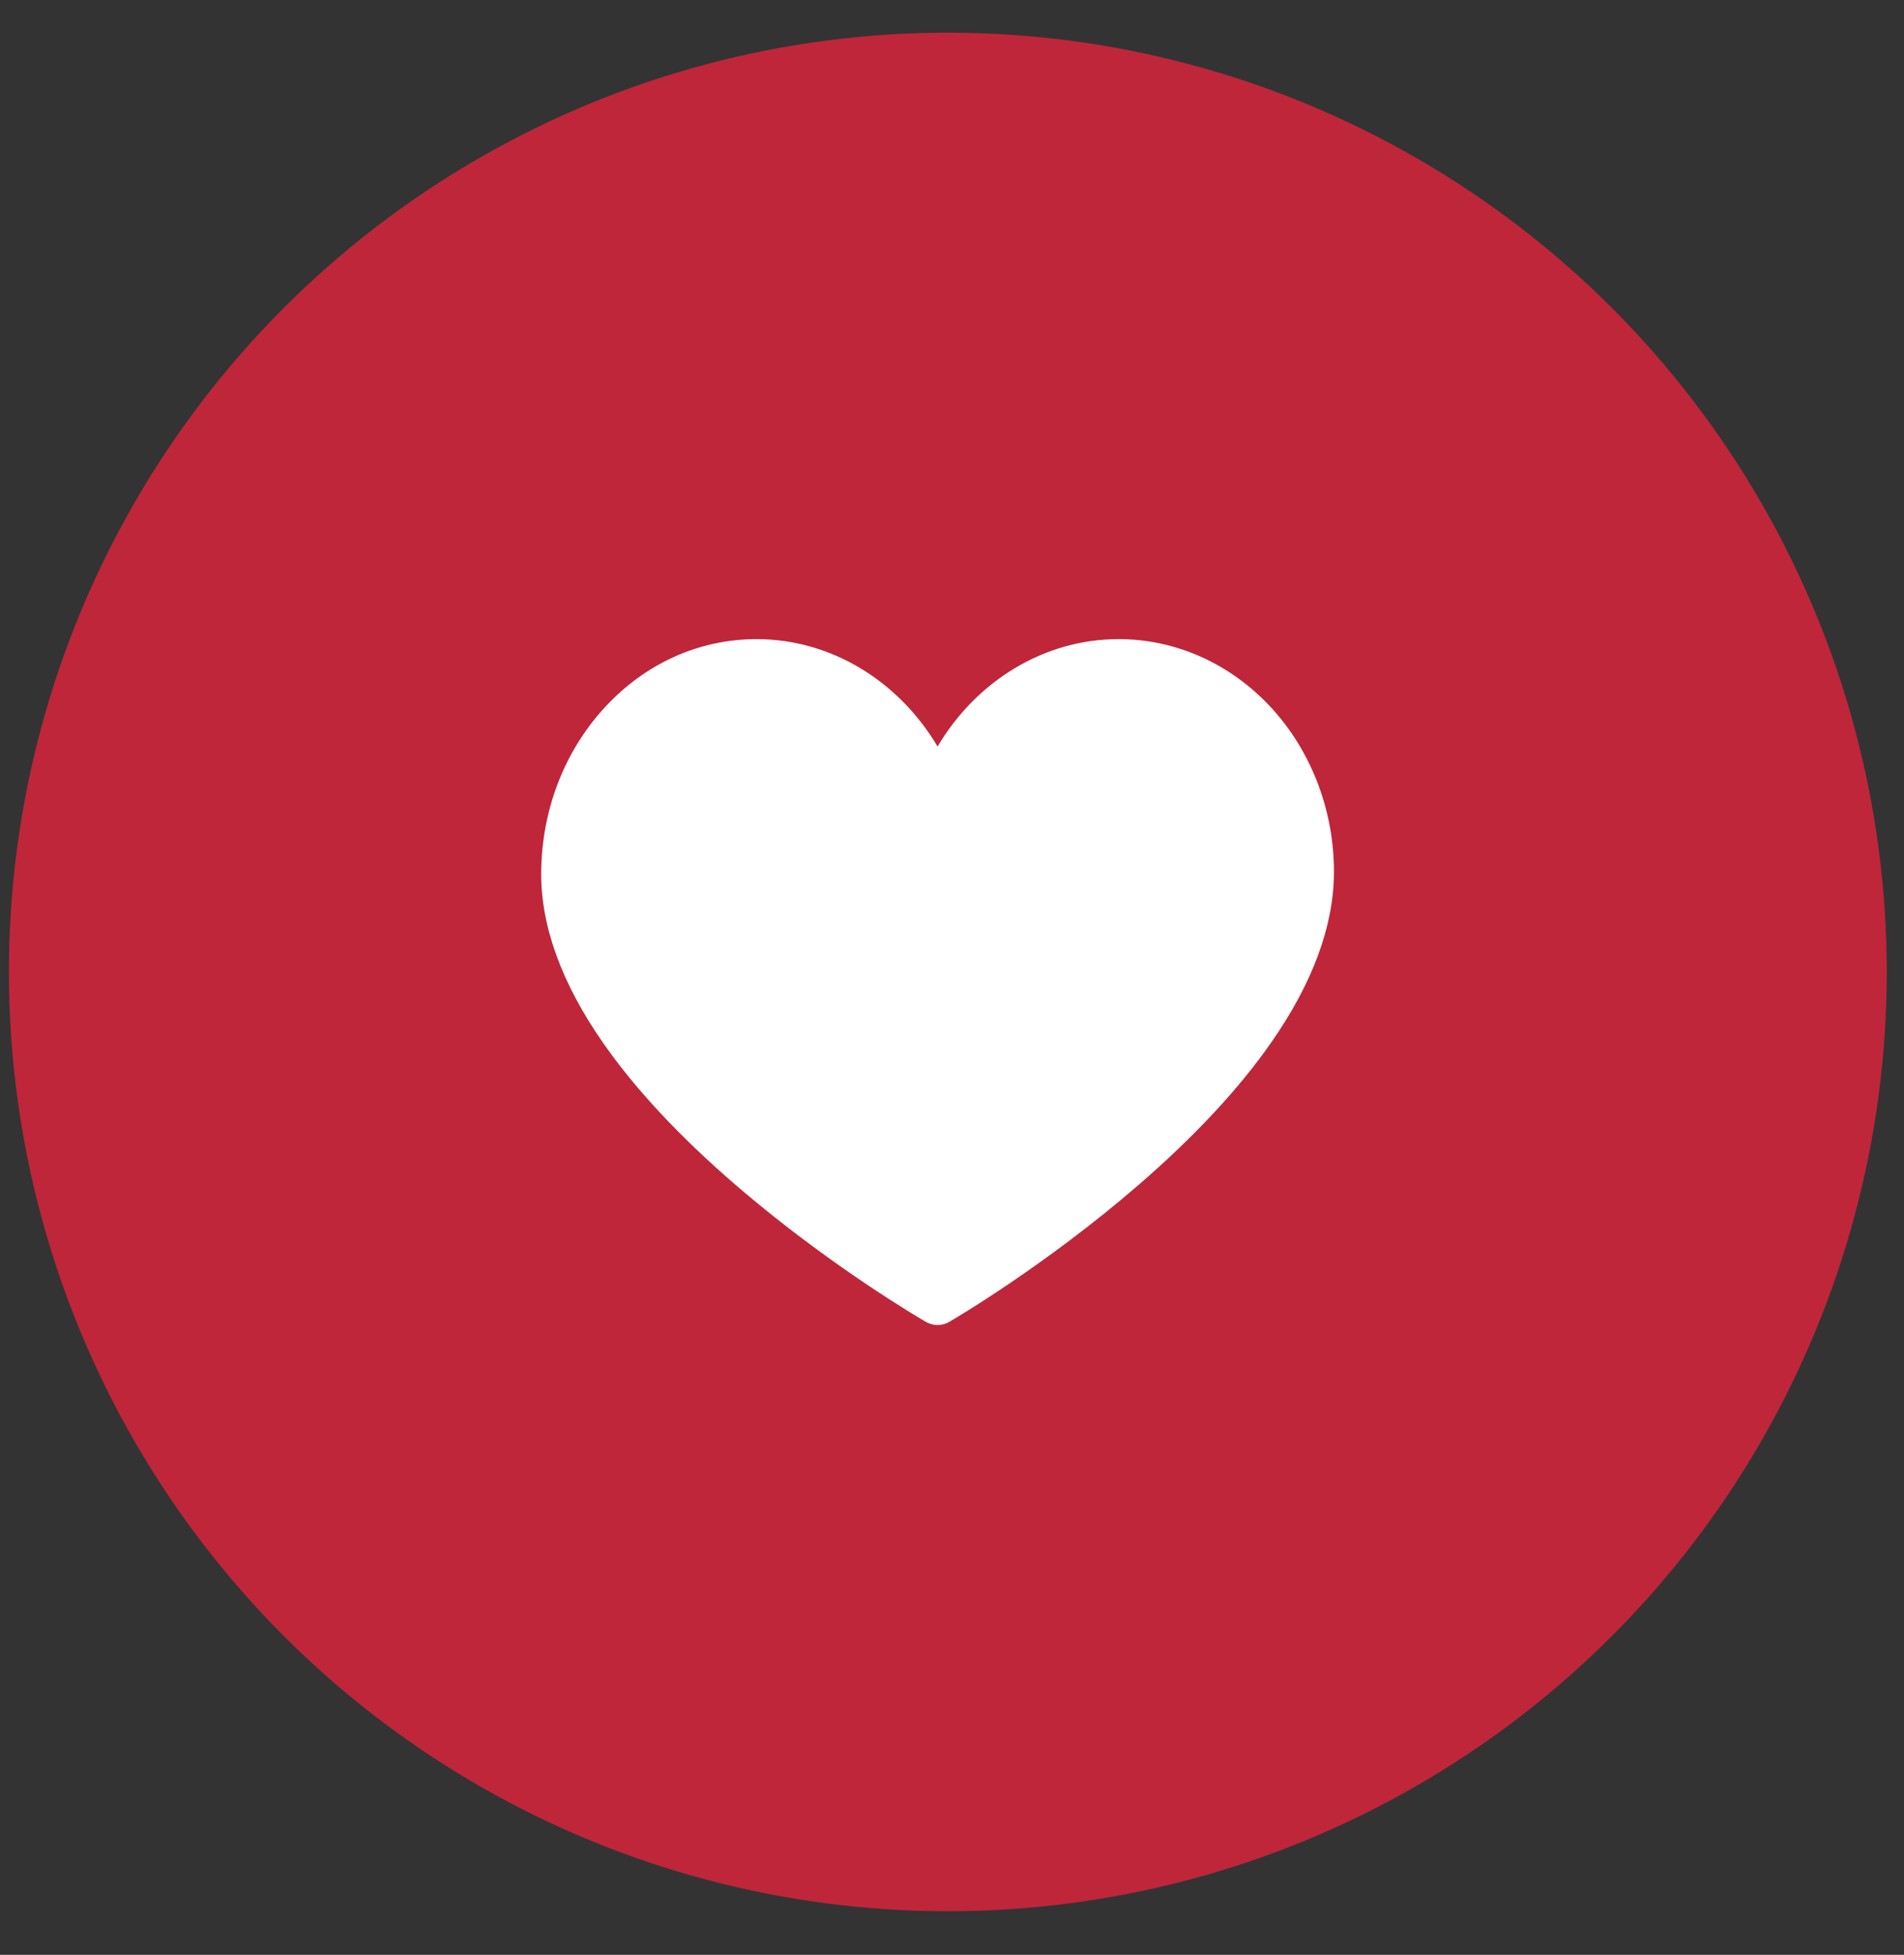
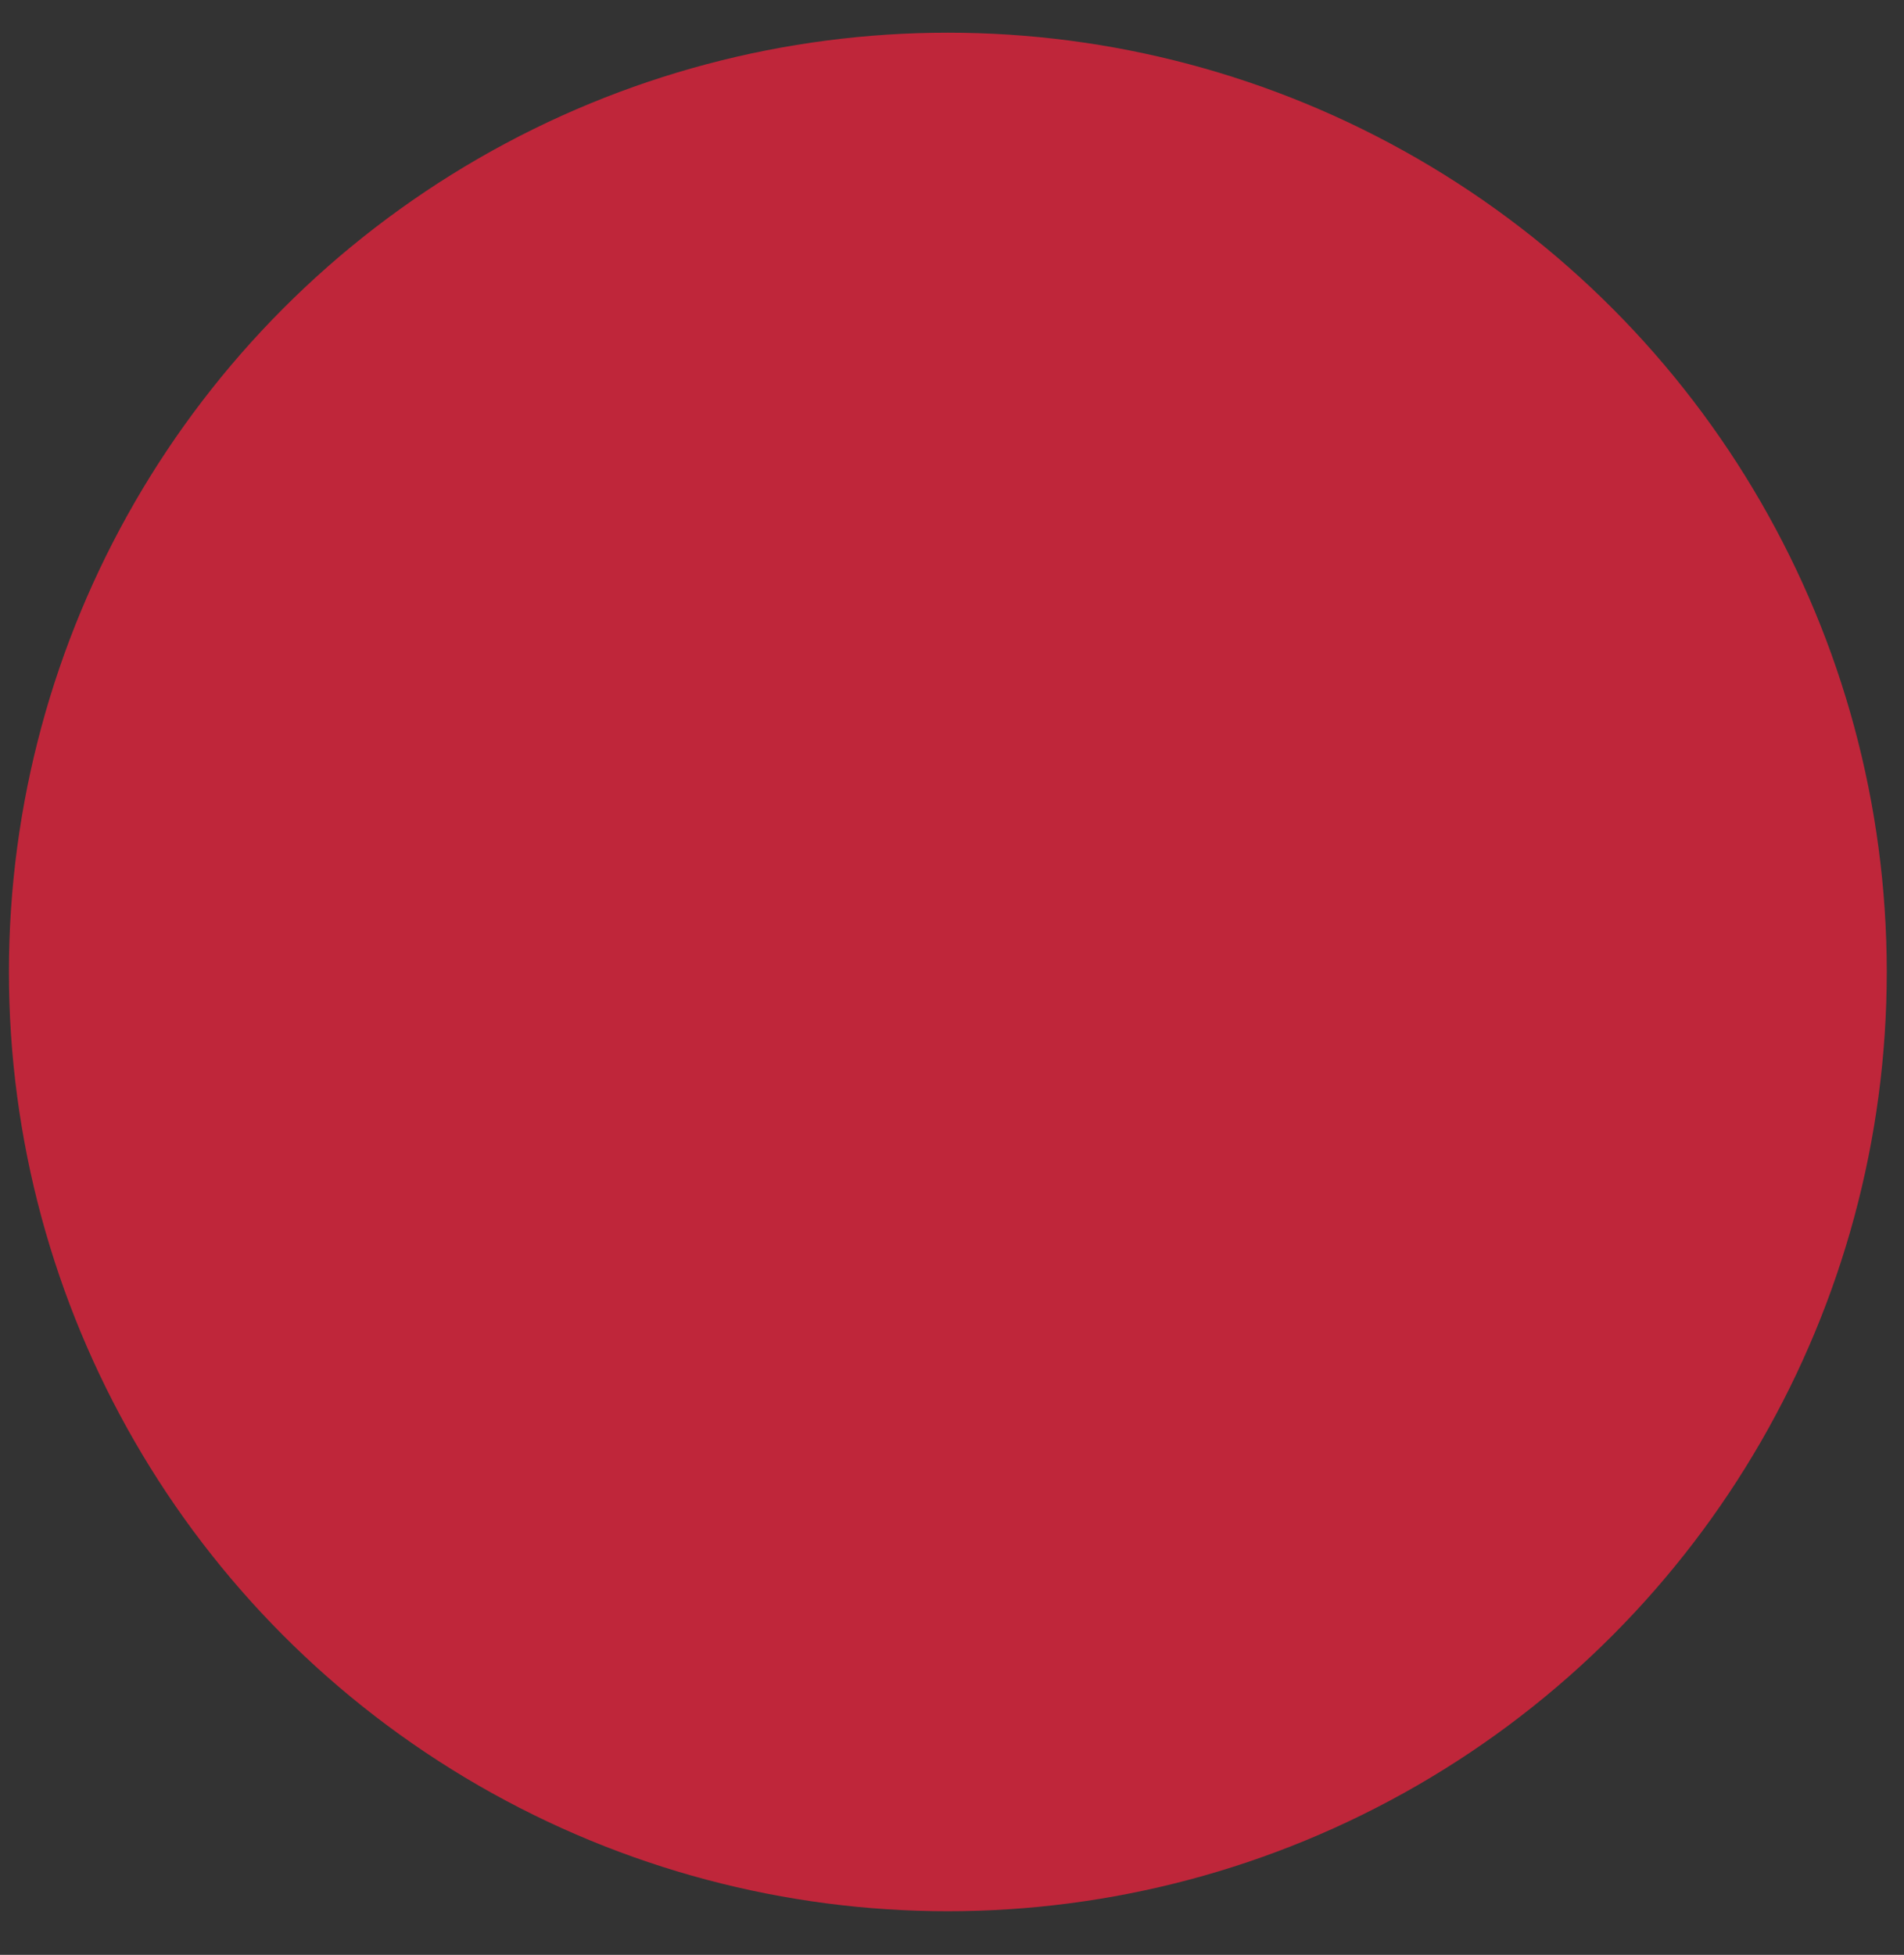
<svg xmlns="http://www.w3.org/2000/svg" width="38" height="39" viewBox="0 0 38 39" fill="none">
  <rect x="0" y="0" width="38" height="39" fill="#333333" stroke="none" />
  <circle cx="18.917" cy="19.391" r="18.739" fill="#BF263A" />
  <g clip-path="url(#clip0_53_258)">
-     <path d="M18.712 26.435C18.632 26.435 18.552 26.414 18.48 26.373C18.403 26.328 16.552 25.254 14.676 23.635C13.563 22.676 12.676 21.724 12.037 20.807C11.21 19.62 10.795 18.479 10.801 17.414C10.809 16.175 11.253 15.01 12.051 14.134C12.862 13.242 13.945 12.751 15.1 12.751C16.58 12.751 17.933 13.58 18.712 14.894C19.491 13.58 20.844 12.751 22.324 12.751C23.415 12.751 24.456 13.194 25.256 13.998C26.133 14.881 26.631 16.128 26.623 17.42C26.616 18.483 26.193 19.623 25.364 20.808C24.724 21.725 23.837 22.676 22.729 23.635C20.859 25.253 19.023 26.327 18.945 26.372C18.873 26.414 18.793 26.435 18.712 26.435Z" fill="white" />
-   </g>
+     </g>
  <defs>
    <clipPath id="clip0_53_258">
-       <rect width="15.822" height="15.822" fill="white" transform="translate(10.801 11.682)" />
-     </clipPath>
+       </clipPath>
  </defs>
</svg>